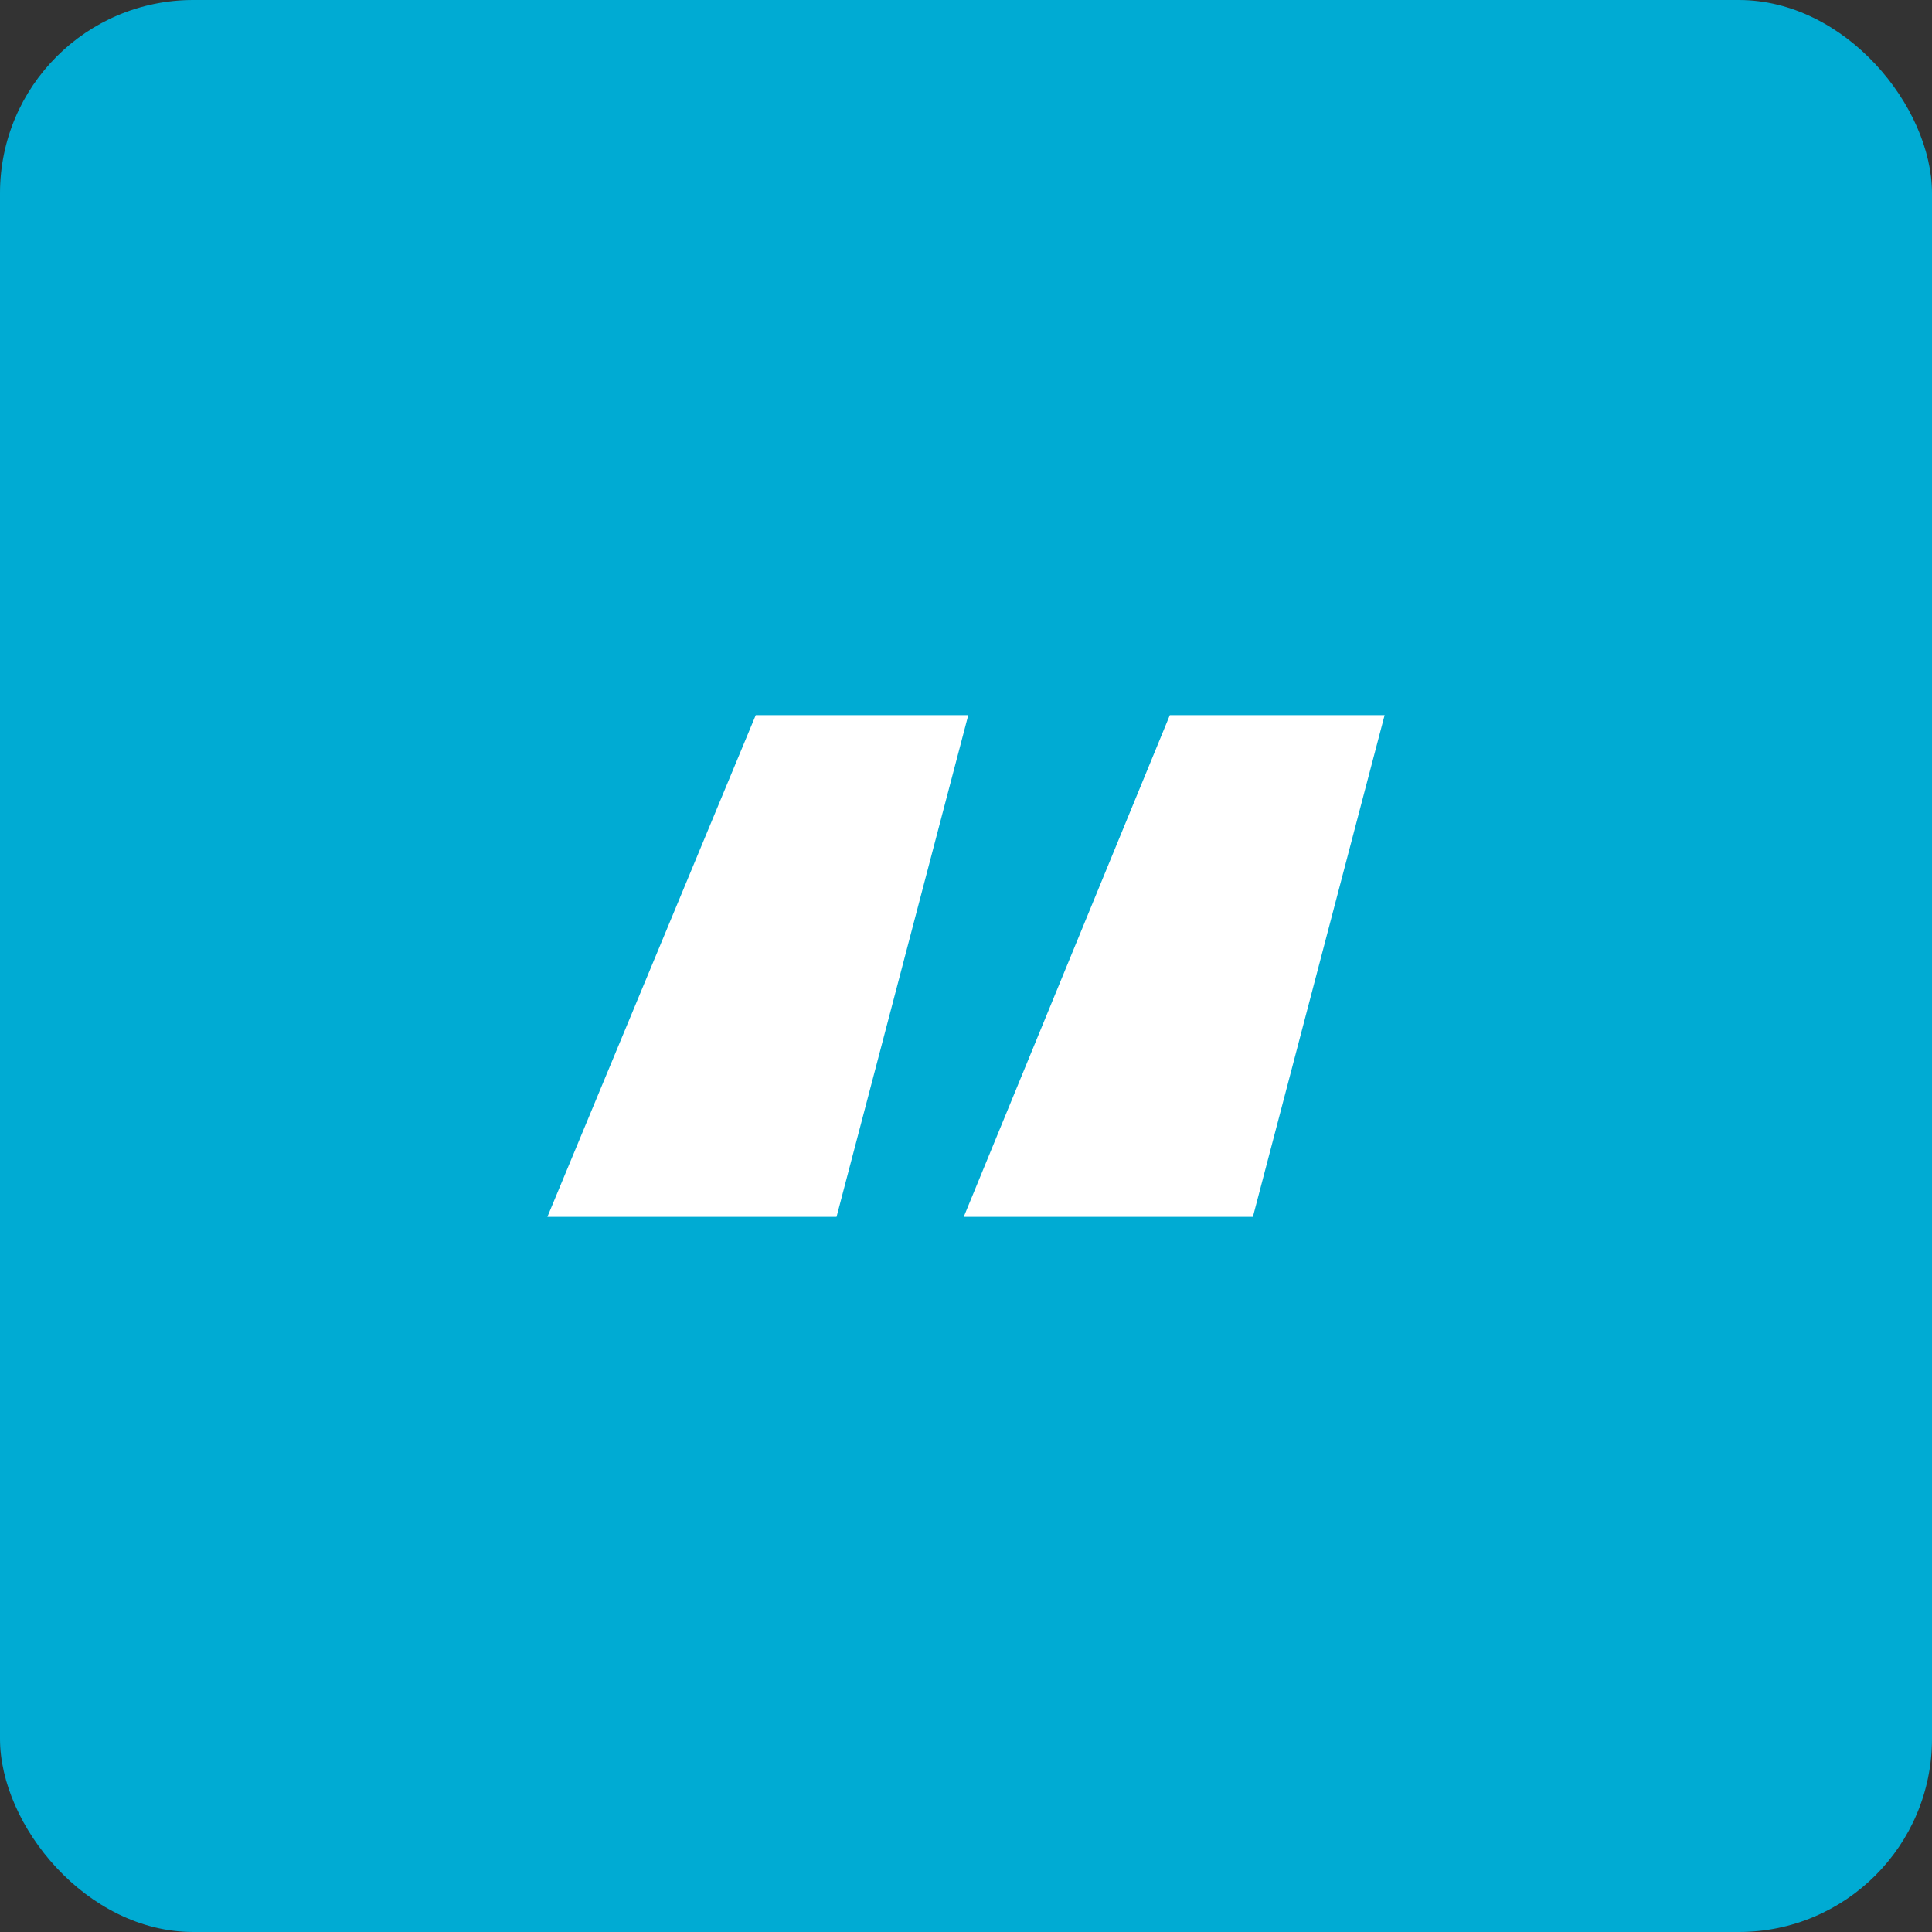
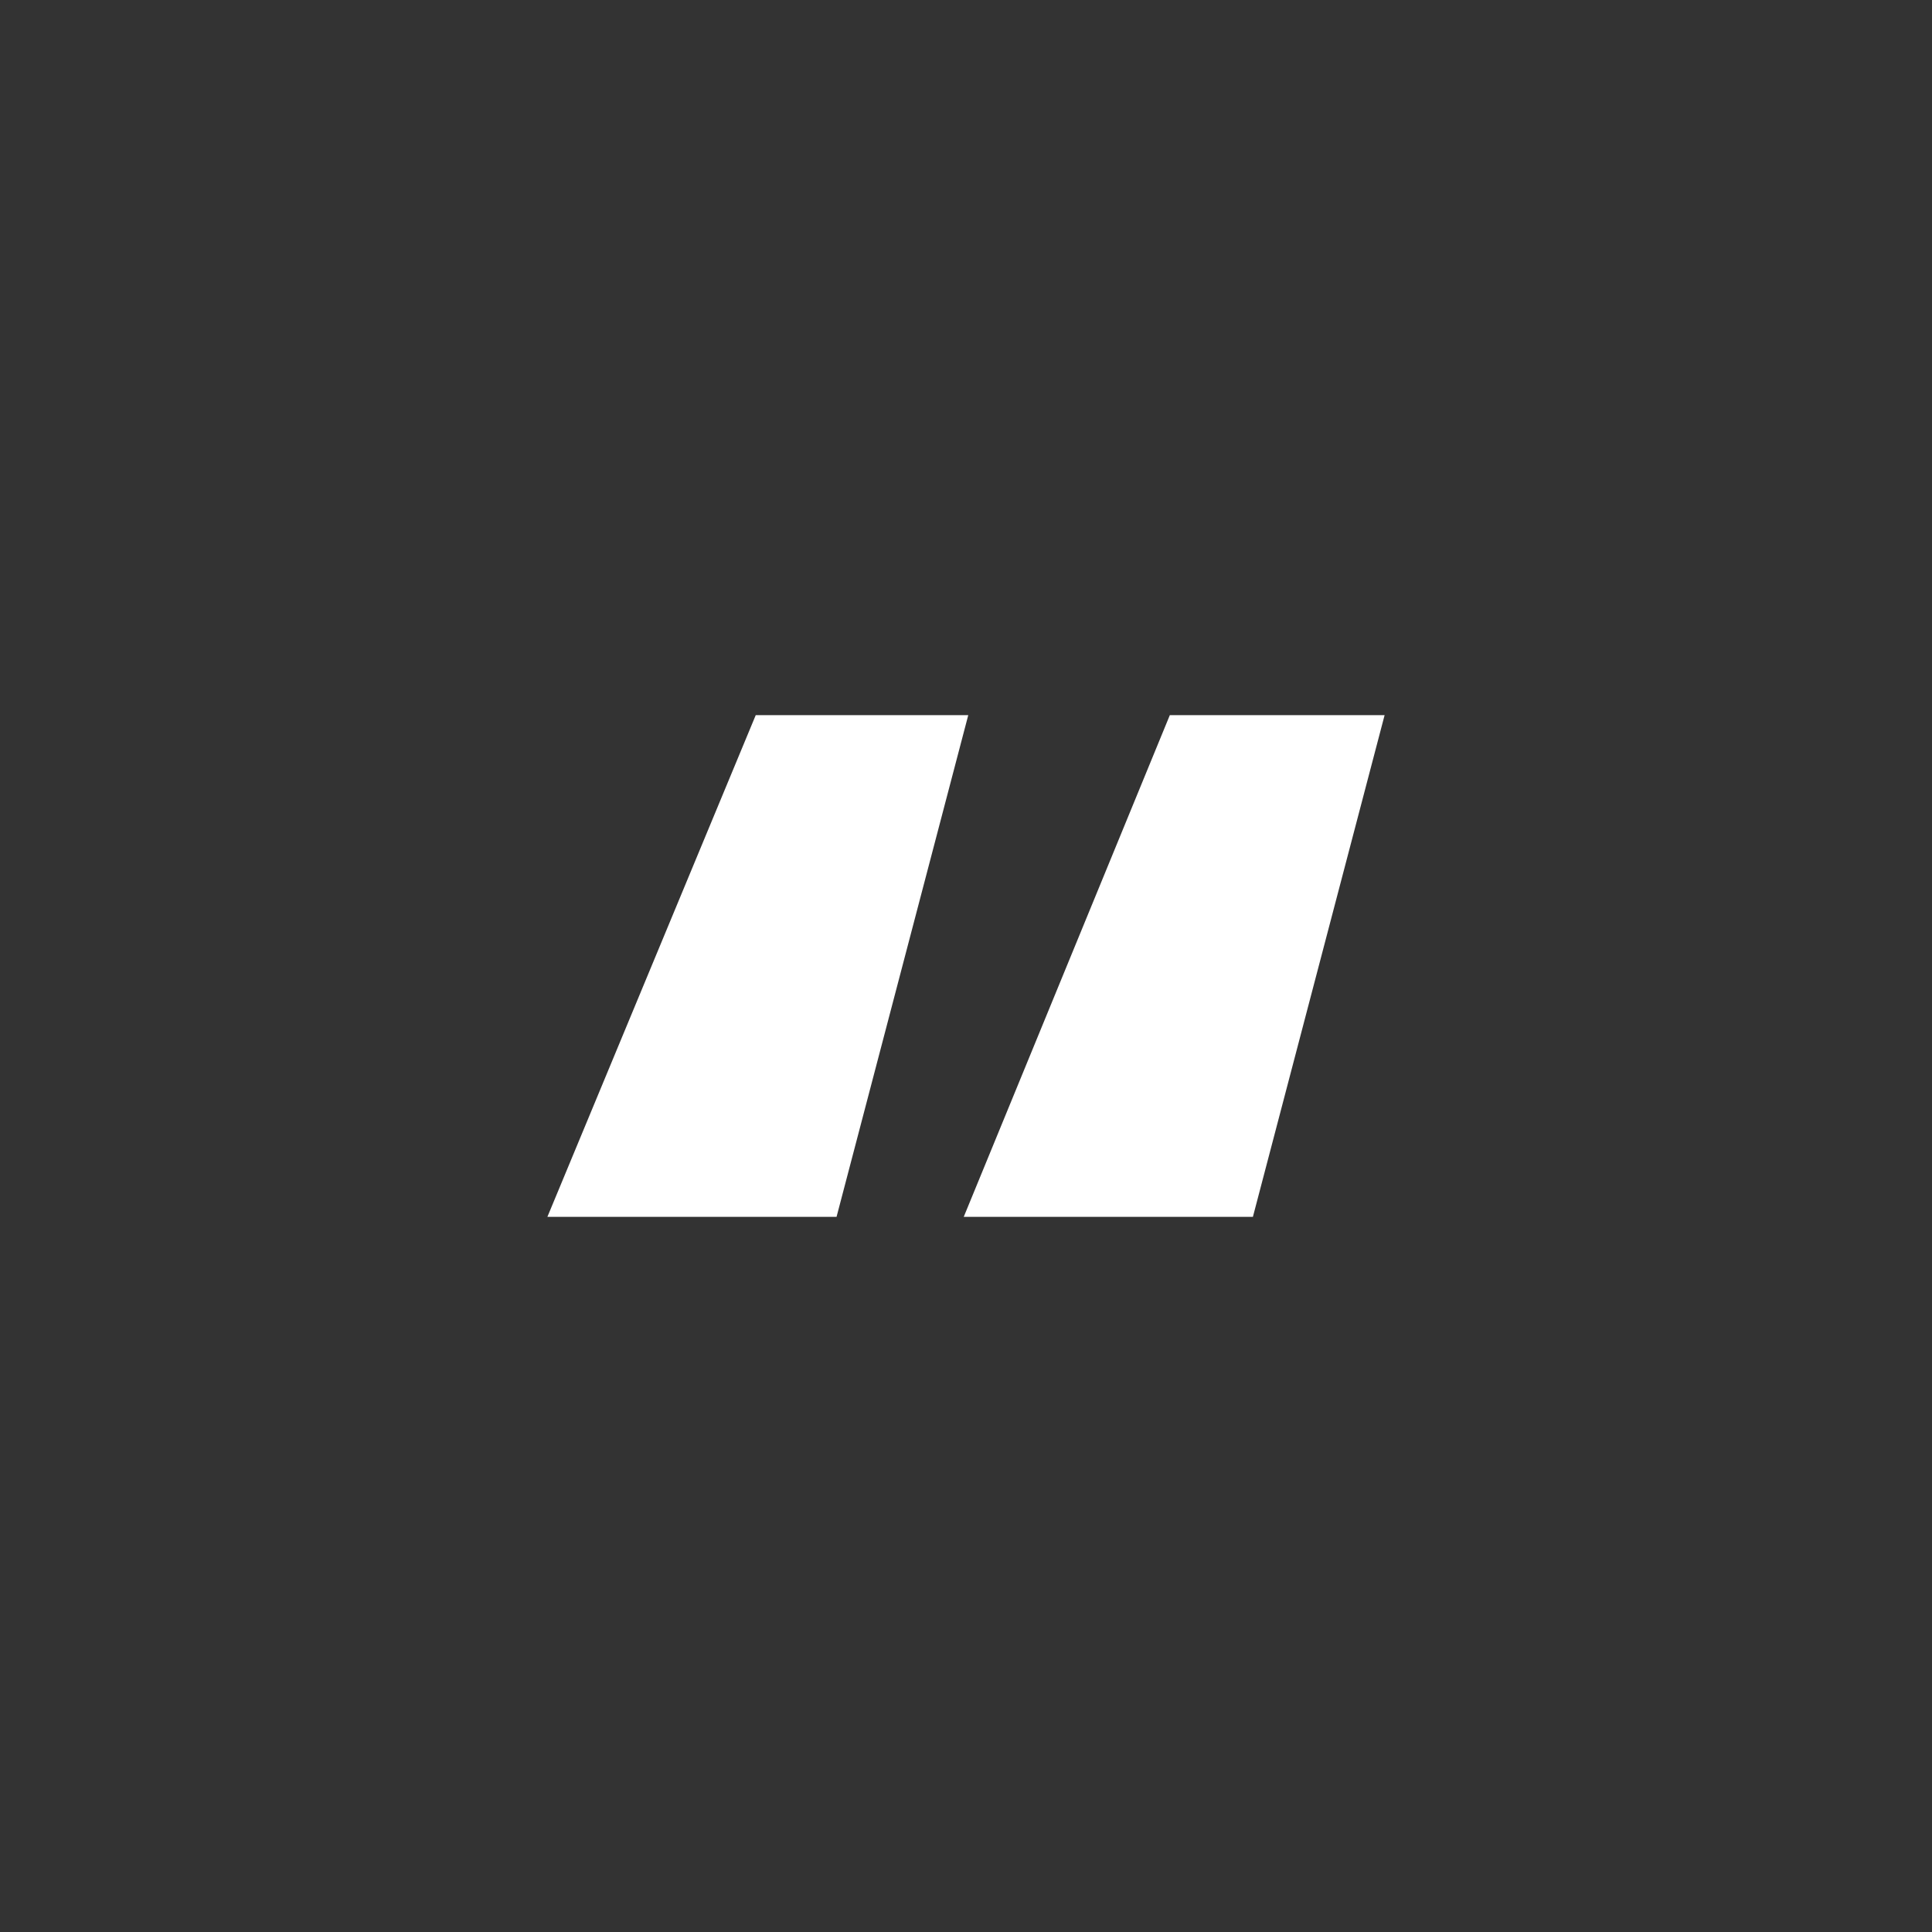
<svg xmlns="http://www.w3.org/2000/svg" id="Layer_2" data-name="Layer 2" viewBox="0 0 60 60">
  <rect x="0" y="0" width="60" height="60" fill="#333333" stroke="none" />
  <defs>
    <style>
      .cls-1 {
        fill: #00abd3;
      }

      .cls-1, .cls-2 {
        stroke-width: 0px;
      }

      .cls-2 {
        fill: #fff;
      }
    </style>
  </defs>
  <g id="Layer_4" data-name="Layer 4">
    <g>
-       <rect class="cls-1" width="60" height="60" rx="6" ry="6" />
-       <path class="cls-2" d="M30.07,22.21l-4.09,15.58h-8.98l6.47-15.58h6.6ZM43,22.21l-4.09,15.58h-8.98l6.4-15.58h6.67Z" />
+       <path class="cls-2" d="M30.07,22.21l-4.09,15.58h-8.98l6.47-15.58h6.6M43,22.21l-4.09,15.58h-8.98l6.4-15.58h6.67Z" />
    </g>
  </g>
</svg>